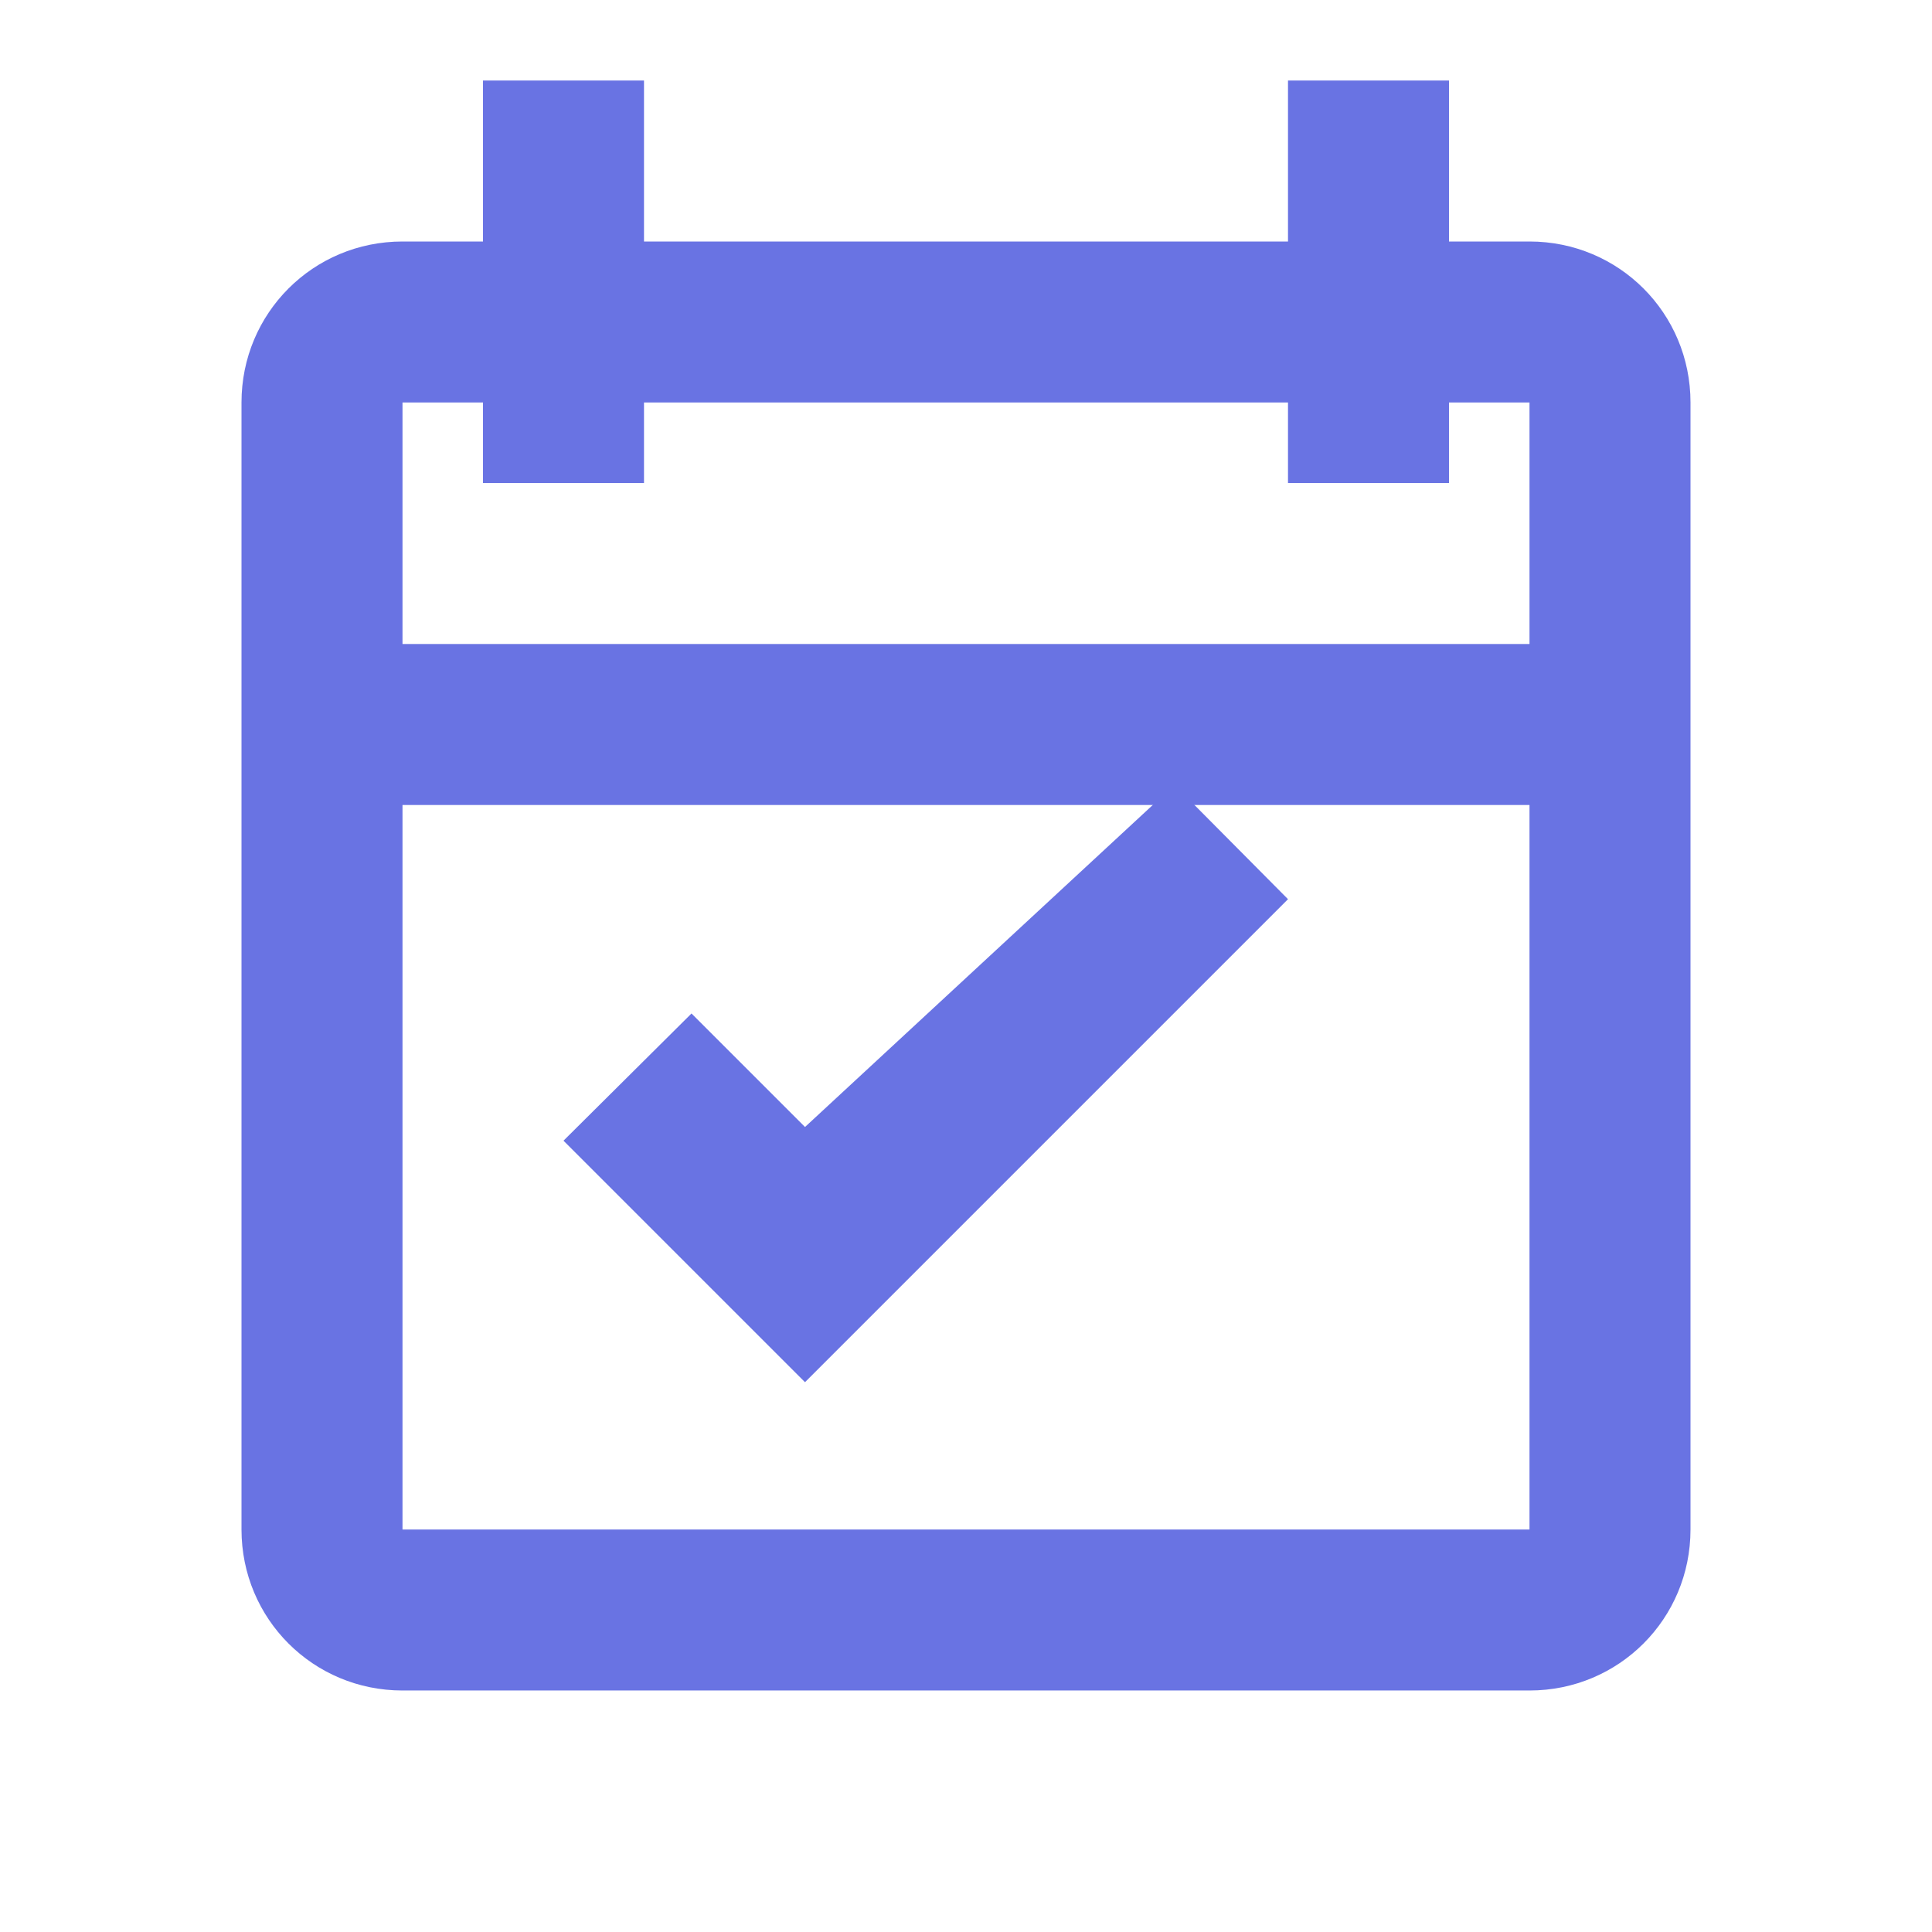
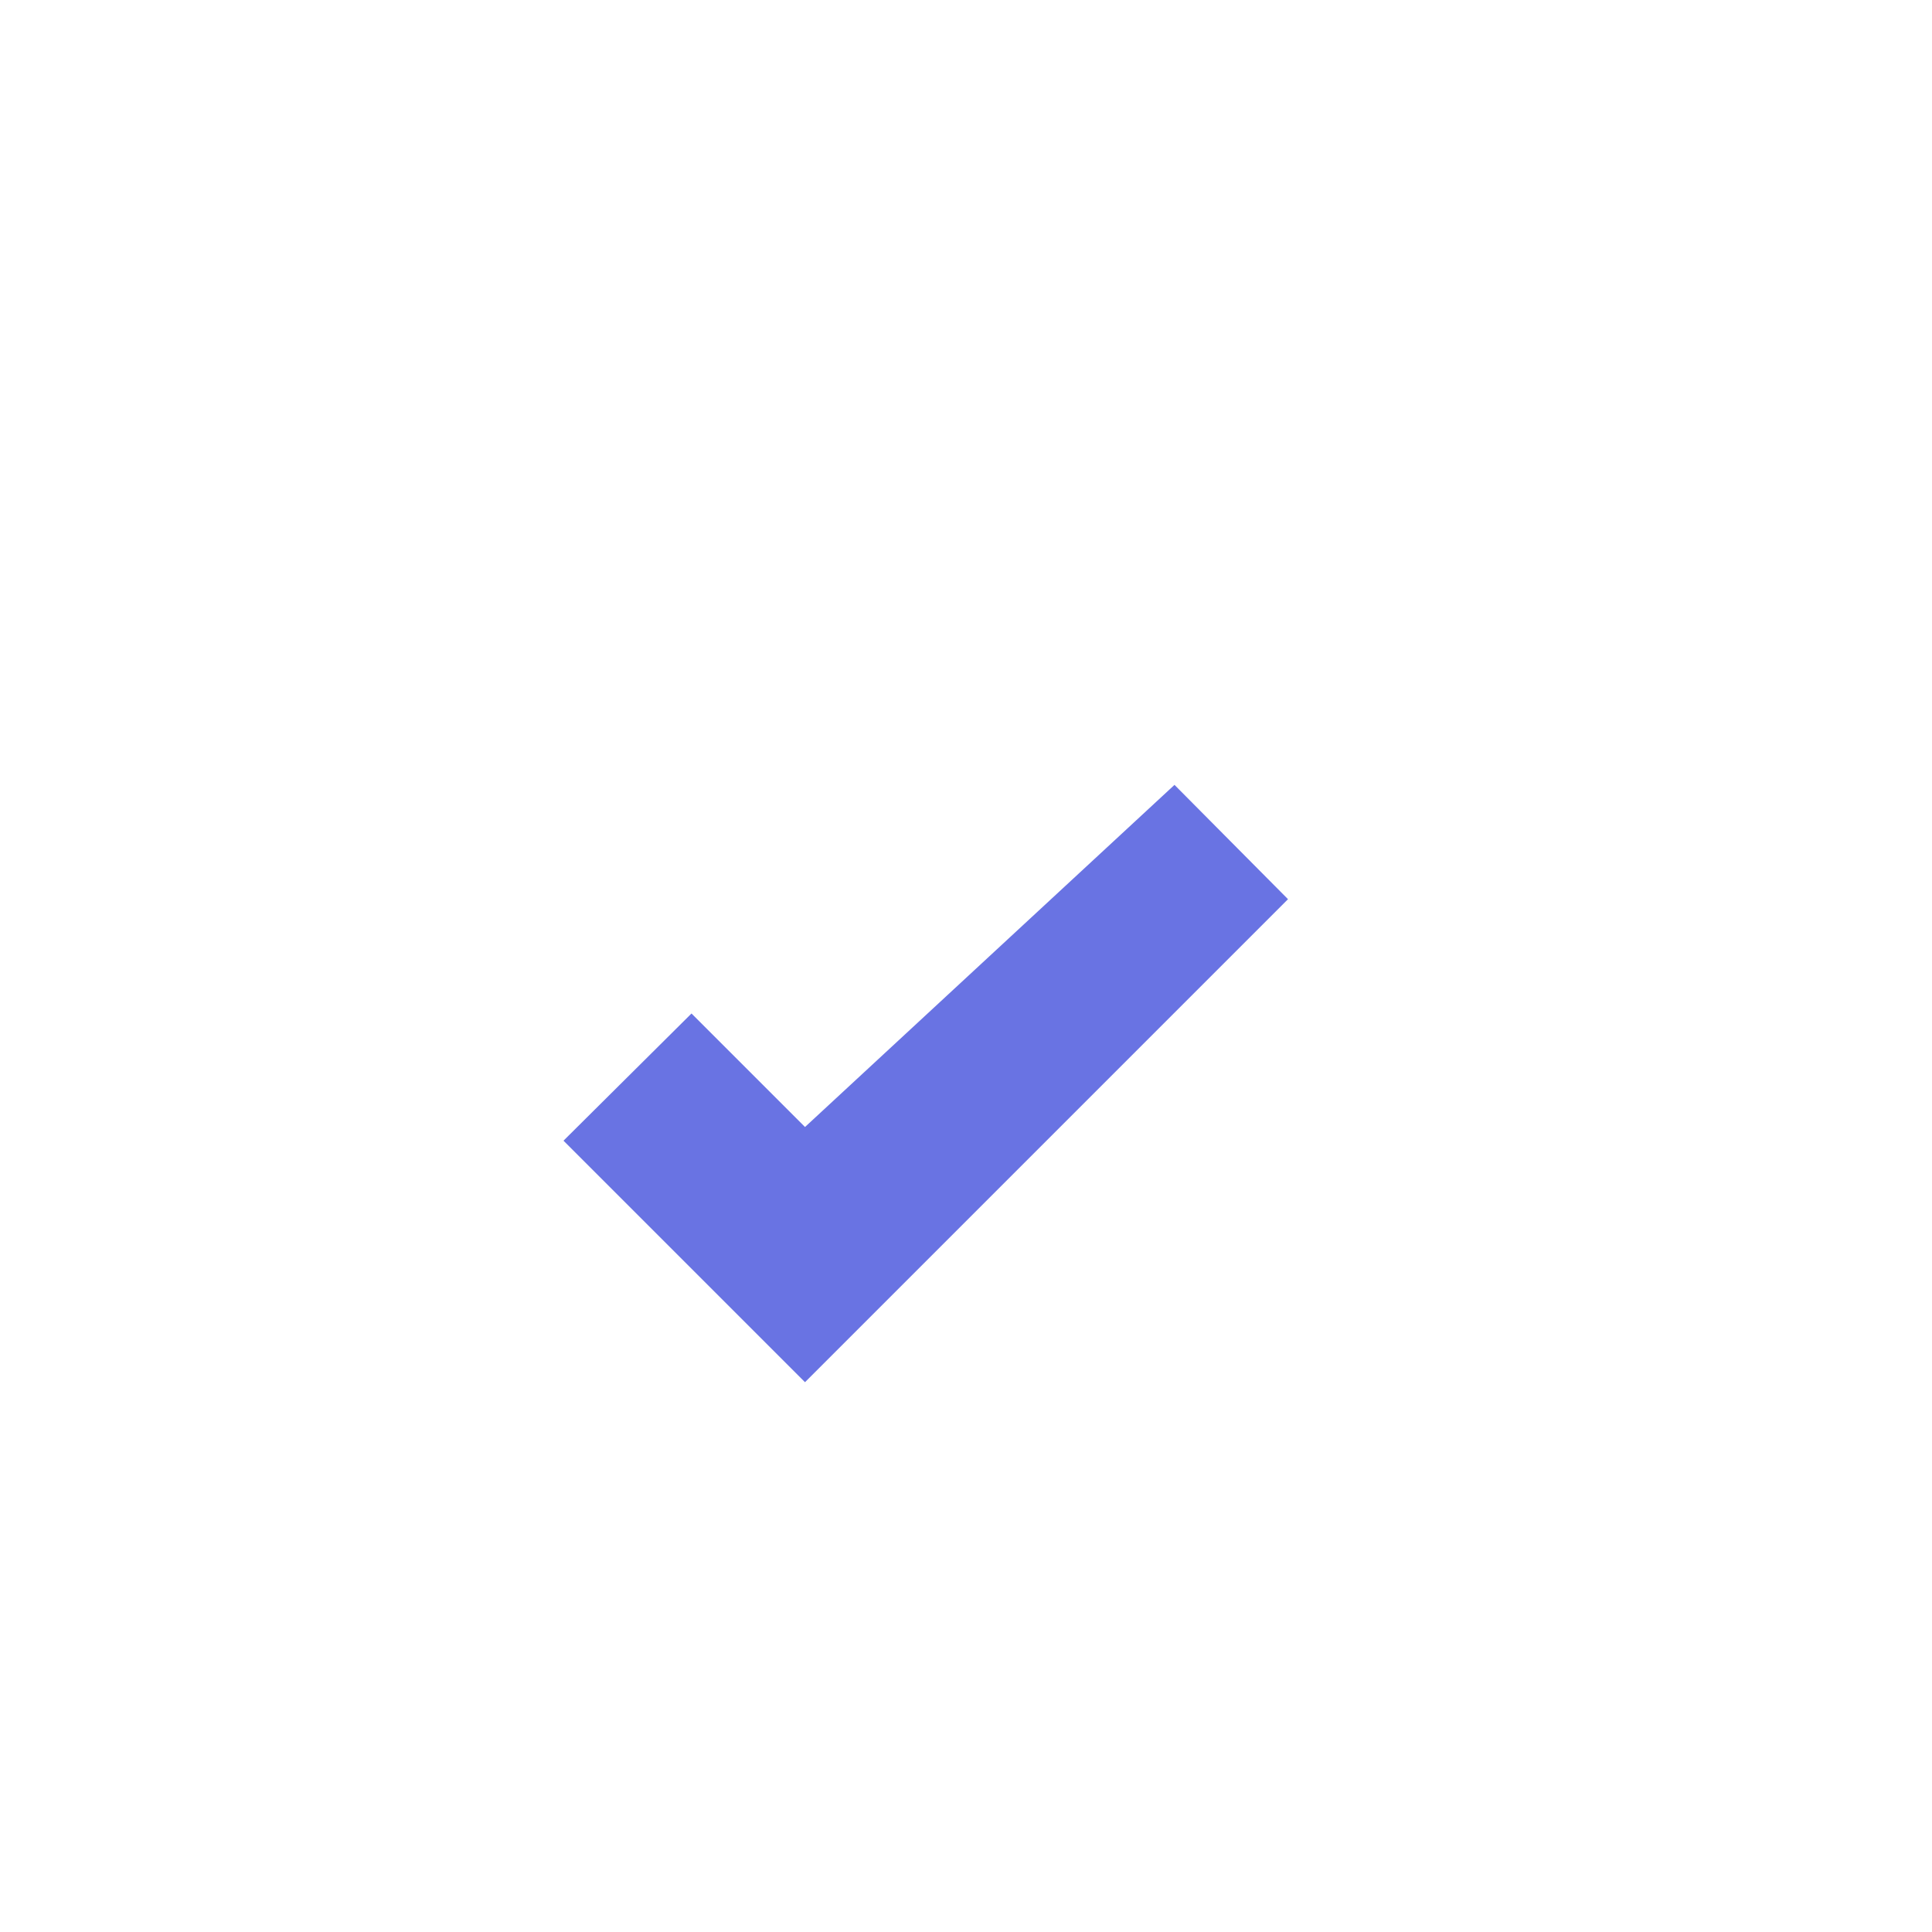
<svg xmlns="http://www.w3.org/2000/svg" viewBox="0 0 24 24" fill="#6973E3" width="48" height="48">
-   <path d="M19 3h-1V1h-2v2H8V1H6v2H5C3.89 3 3 3.89 3 5v14c0 1.11.89 2 2 2h14c1.11 0 2-.89 2-2V5c0-1.11-.89-2-2-2zm0 16H5V10h14v9zm0-11H5V5h1v1h2V5h8v1h2V5h1v3z" />
  <path d="M10 14l-1.41-1.41L7 14.17l3 3 6-6-1.41-1.42z" />
</svg>